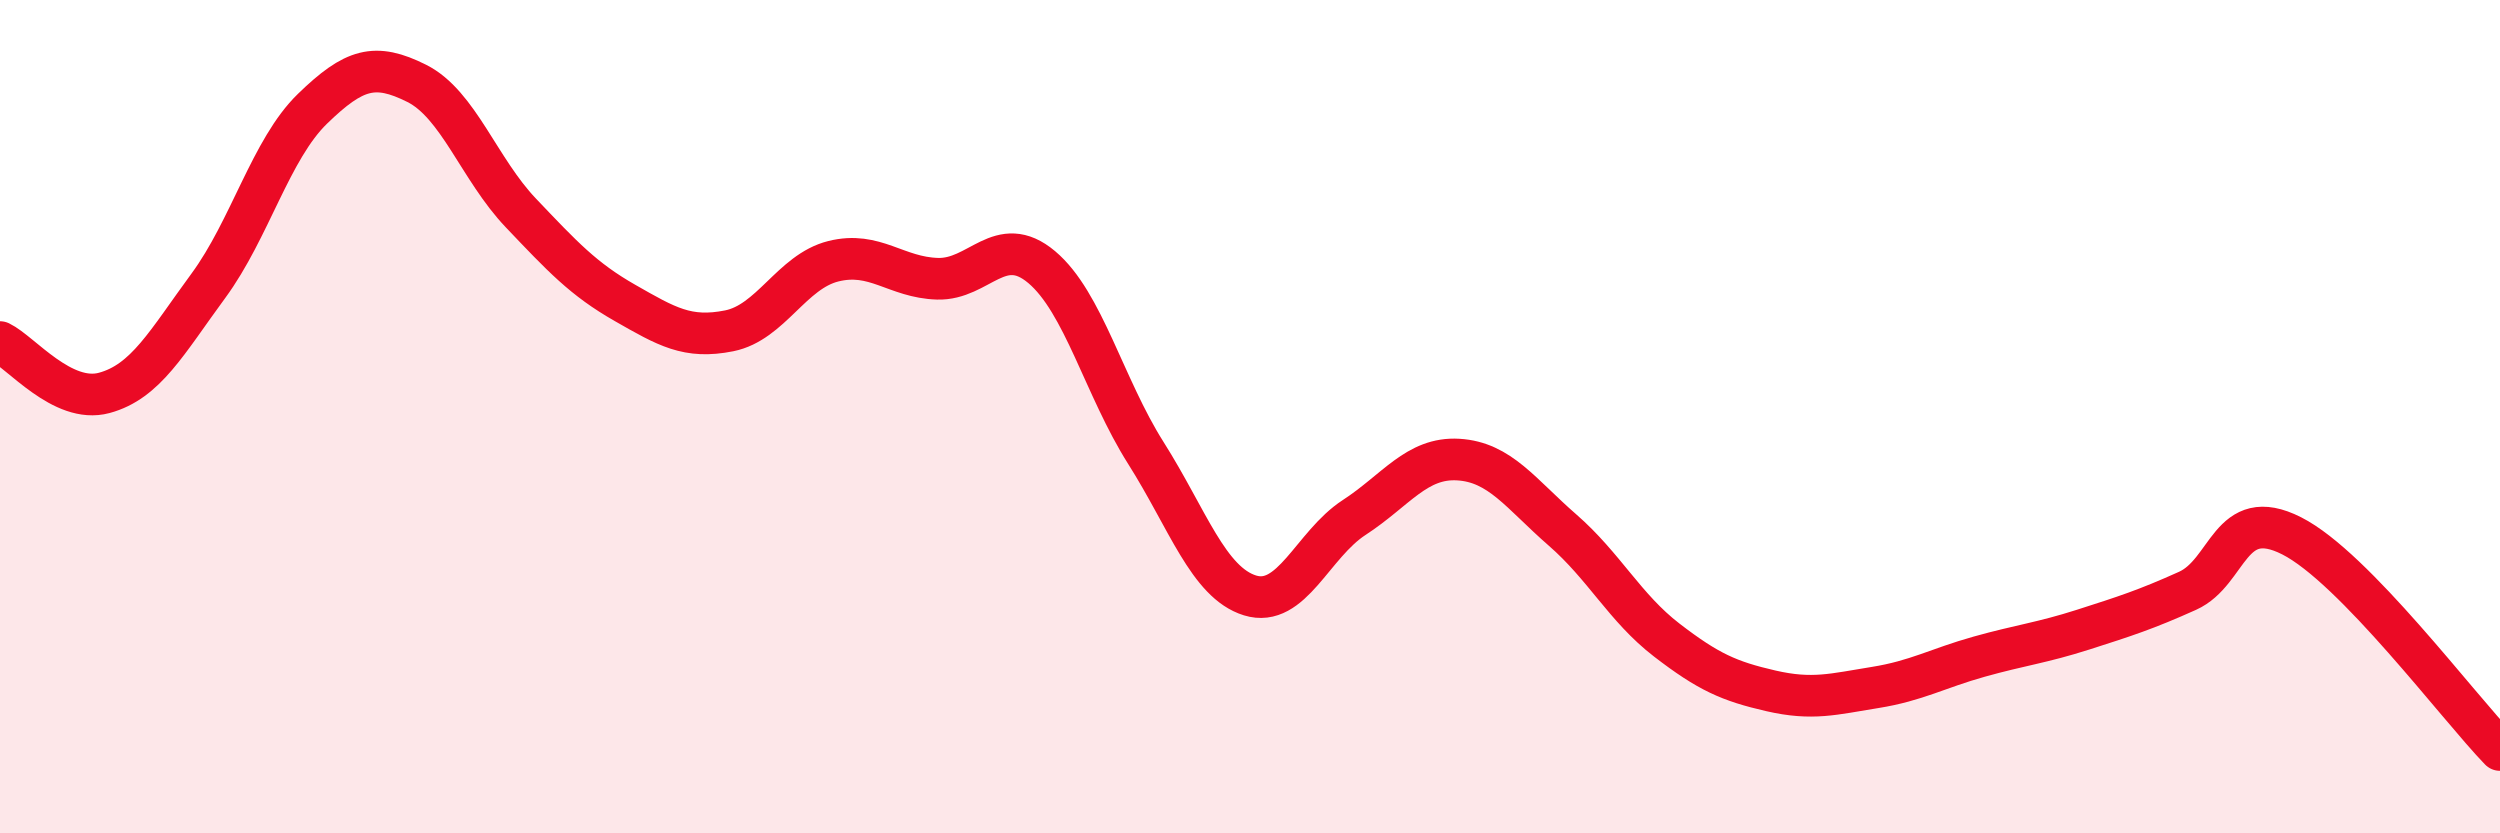
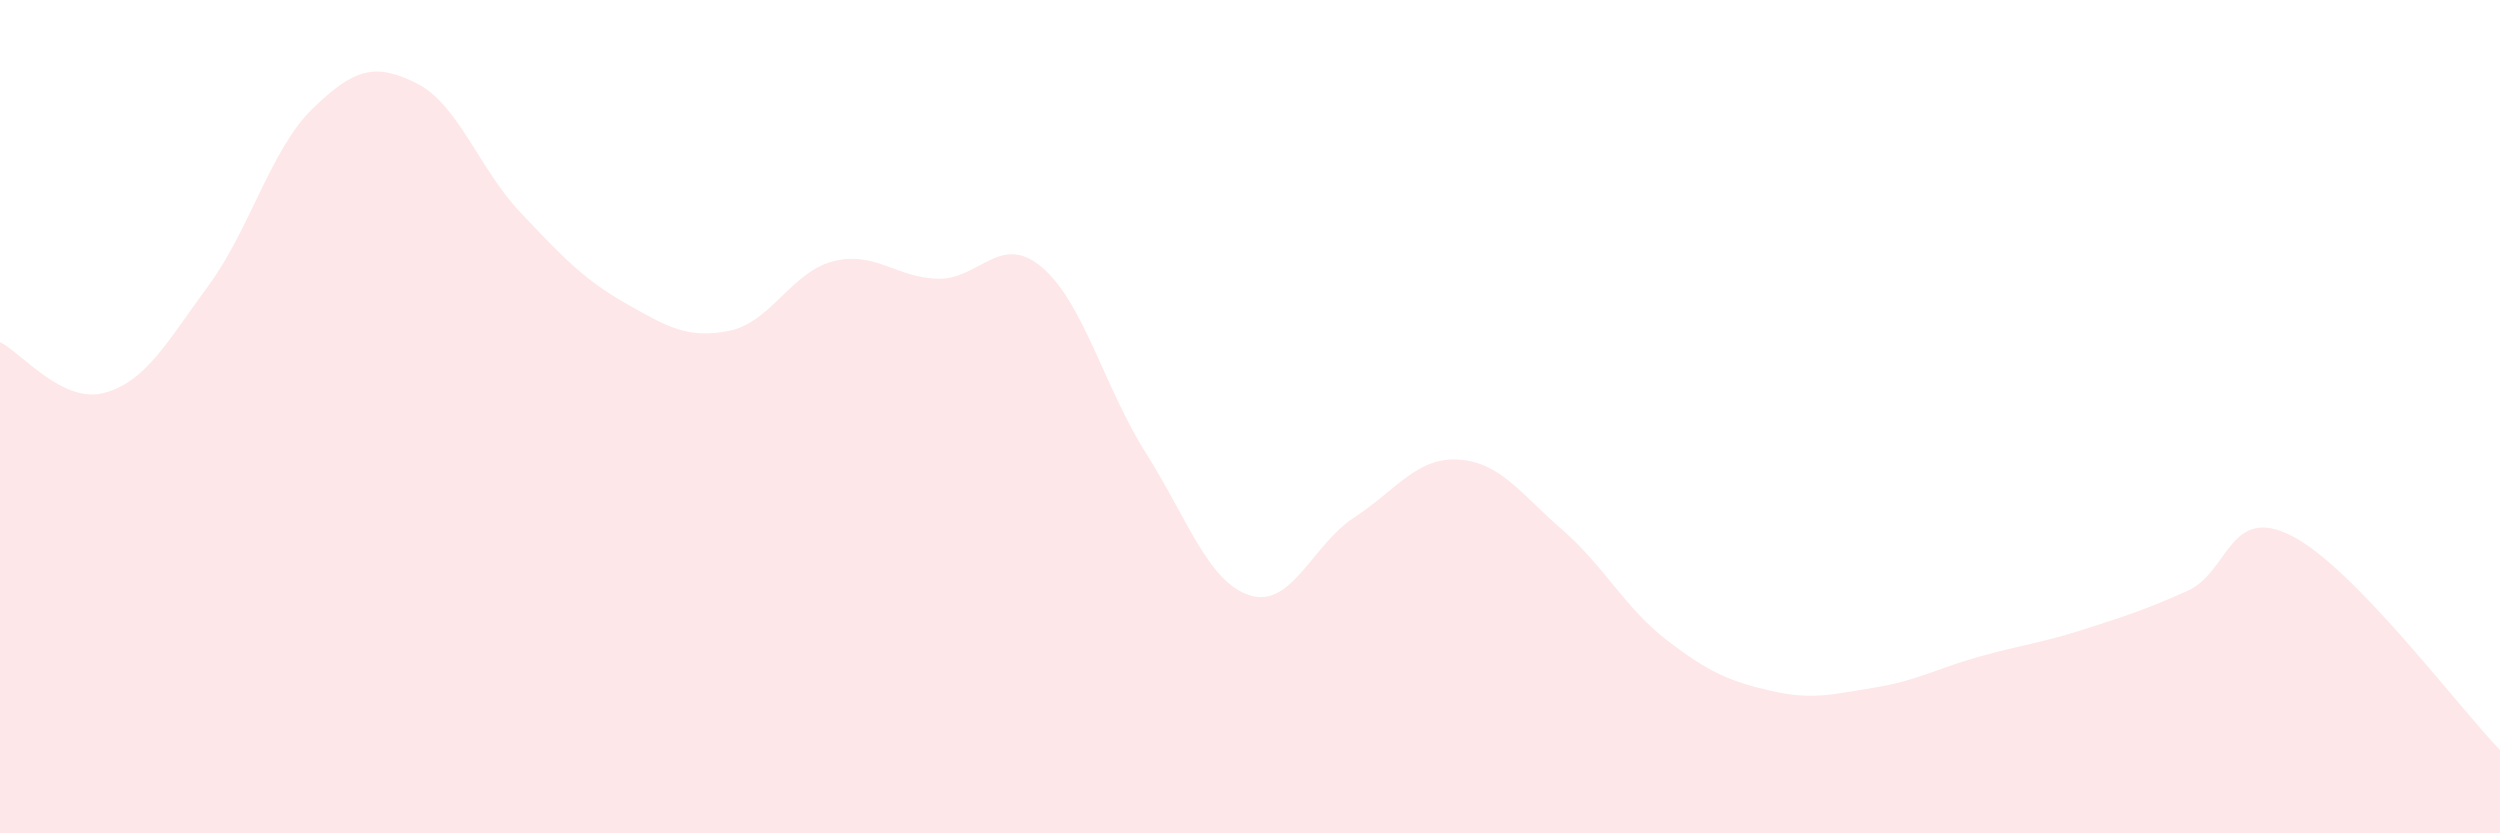
<svg xmlns="http://www.w3.org/2000/svg" width="60" height="20" viewBox="0 0 60 20">
  <path d="M 0,8.21 C 0.5,8.45 1.5,9.7 2.5,9.43 C 3.5,9.16 4,8.22 5,6.86 C 6,5.5 6.5,3.58 7.5,2.61 C 8.5,1.64 9,1.5 10,2 C 11,2.5 11.5,4.06 12.5,5.11 C 13.5,6.16 14,6.7 15,7.27 C 16,7.84 16.5,8.14 17.5,7.94 C 18.5,7.74 19,6.52 20,6.27 C 21,6.02 21.5,6.66 22.5,6.69 C 23.5,6.72 24,5.57 25,6.41 C 26,7.25 26.5,9.29 27.5,10.87 C 28.5,12.45 29,13.98 30,14.29 C 31,14.6 31.5,13.07 32.5,12.42 C 33.5,11.77 34,10.97 35,11.03 C 36,11.09 36.5,11.85 37.5,12.72 C 38.5,13.59 39,14.59 40,15.36 C 41,16.13 41.5,16.35 42.5,16.58 C 43.5,16.81 44,16.66 45,16.5 C 46,16.34 46.5,16.04 47.5,15.76 C 48.5,15.48 49,15.43 50,15.11 C 51,14.79 51.5,14.63 52.5,14.18 C 53.5,13.73 53.5,12.1 55,12.86 C 56.5,13.62 59,16.97 60,18L60 20L0 20Z" fill="#EB0A25" opacity="0.1" stroke-linecap="round" stroke-linejoin="round" />
-   <path d="M 0,8.21 C 0.5,8.45 1.5,9.7 2.5,9.43 C 3.5,9.16 4,8.22 5,6.86 C 6,5.5 6.5,3.58 7.5,2.61 C 8.5,1.64 9,1.5 10,2 C 11,2.5 11.5,4.06 12.5,5.11 C 13.5,6.16 14,6.7 15,7.27 C 16,7.84 16.5,8.14 17.5,7.94 C 18.5,7.74 19,6.52 20,6.27 C 21,6.02 21.5,6.66 22.5,6.69 C 23.5,6.72 24,5.57 25,6.41 C 26,7.25 26.5,9.29 27.5,10.87 C 28.5,12.45 29,13.98 30,14.29 C 31,14.6 31.5,13.07 32.5,12.42 C 33.5,11.77 34,10.97 35,11.03 C 36,11.09 36.5,11.85 37.5,12.72 C 38.5,13.59 39,14.59 40,15.36 C 41,16.13 41.5,16.35 42.5,16.58 C 43.5,16.81 44,16.66 45,16.5 C 46,16.34 46.5,16.04 47.5,15.76 C 48.5,15.48 49,15.43 50,15.11 C 51,14.79 51.5,14.63 52.5,14.18 C 53.5,13.73 53.5,12.1 55,12.86 C 56.5,13.62 59,16.97 60,18" stroke="#EB0A25" stroke-width="1" fill="none" stroke-linecap="round" stroke-linejoin="round" />
</svg>